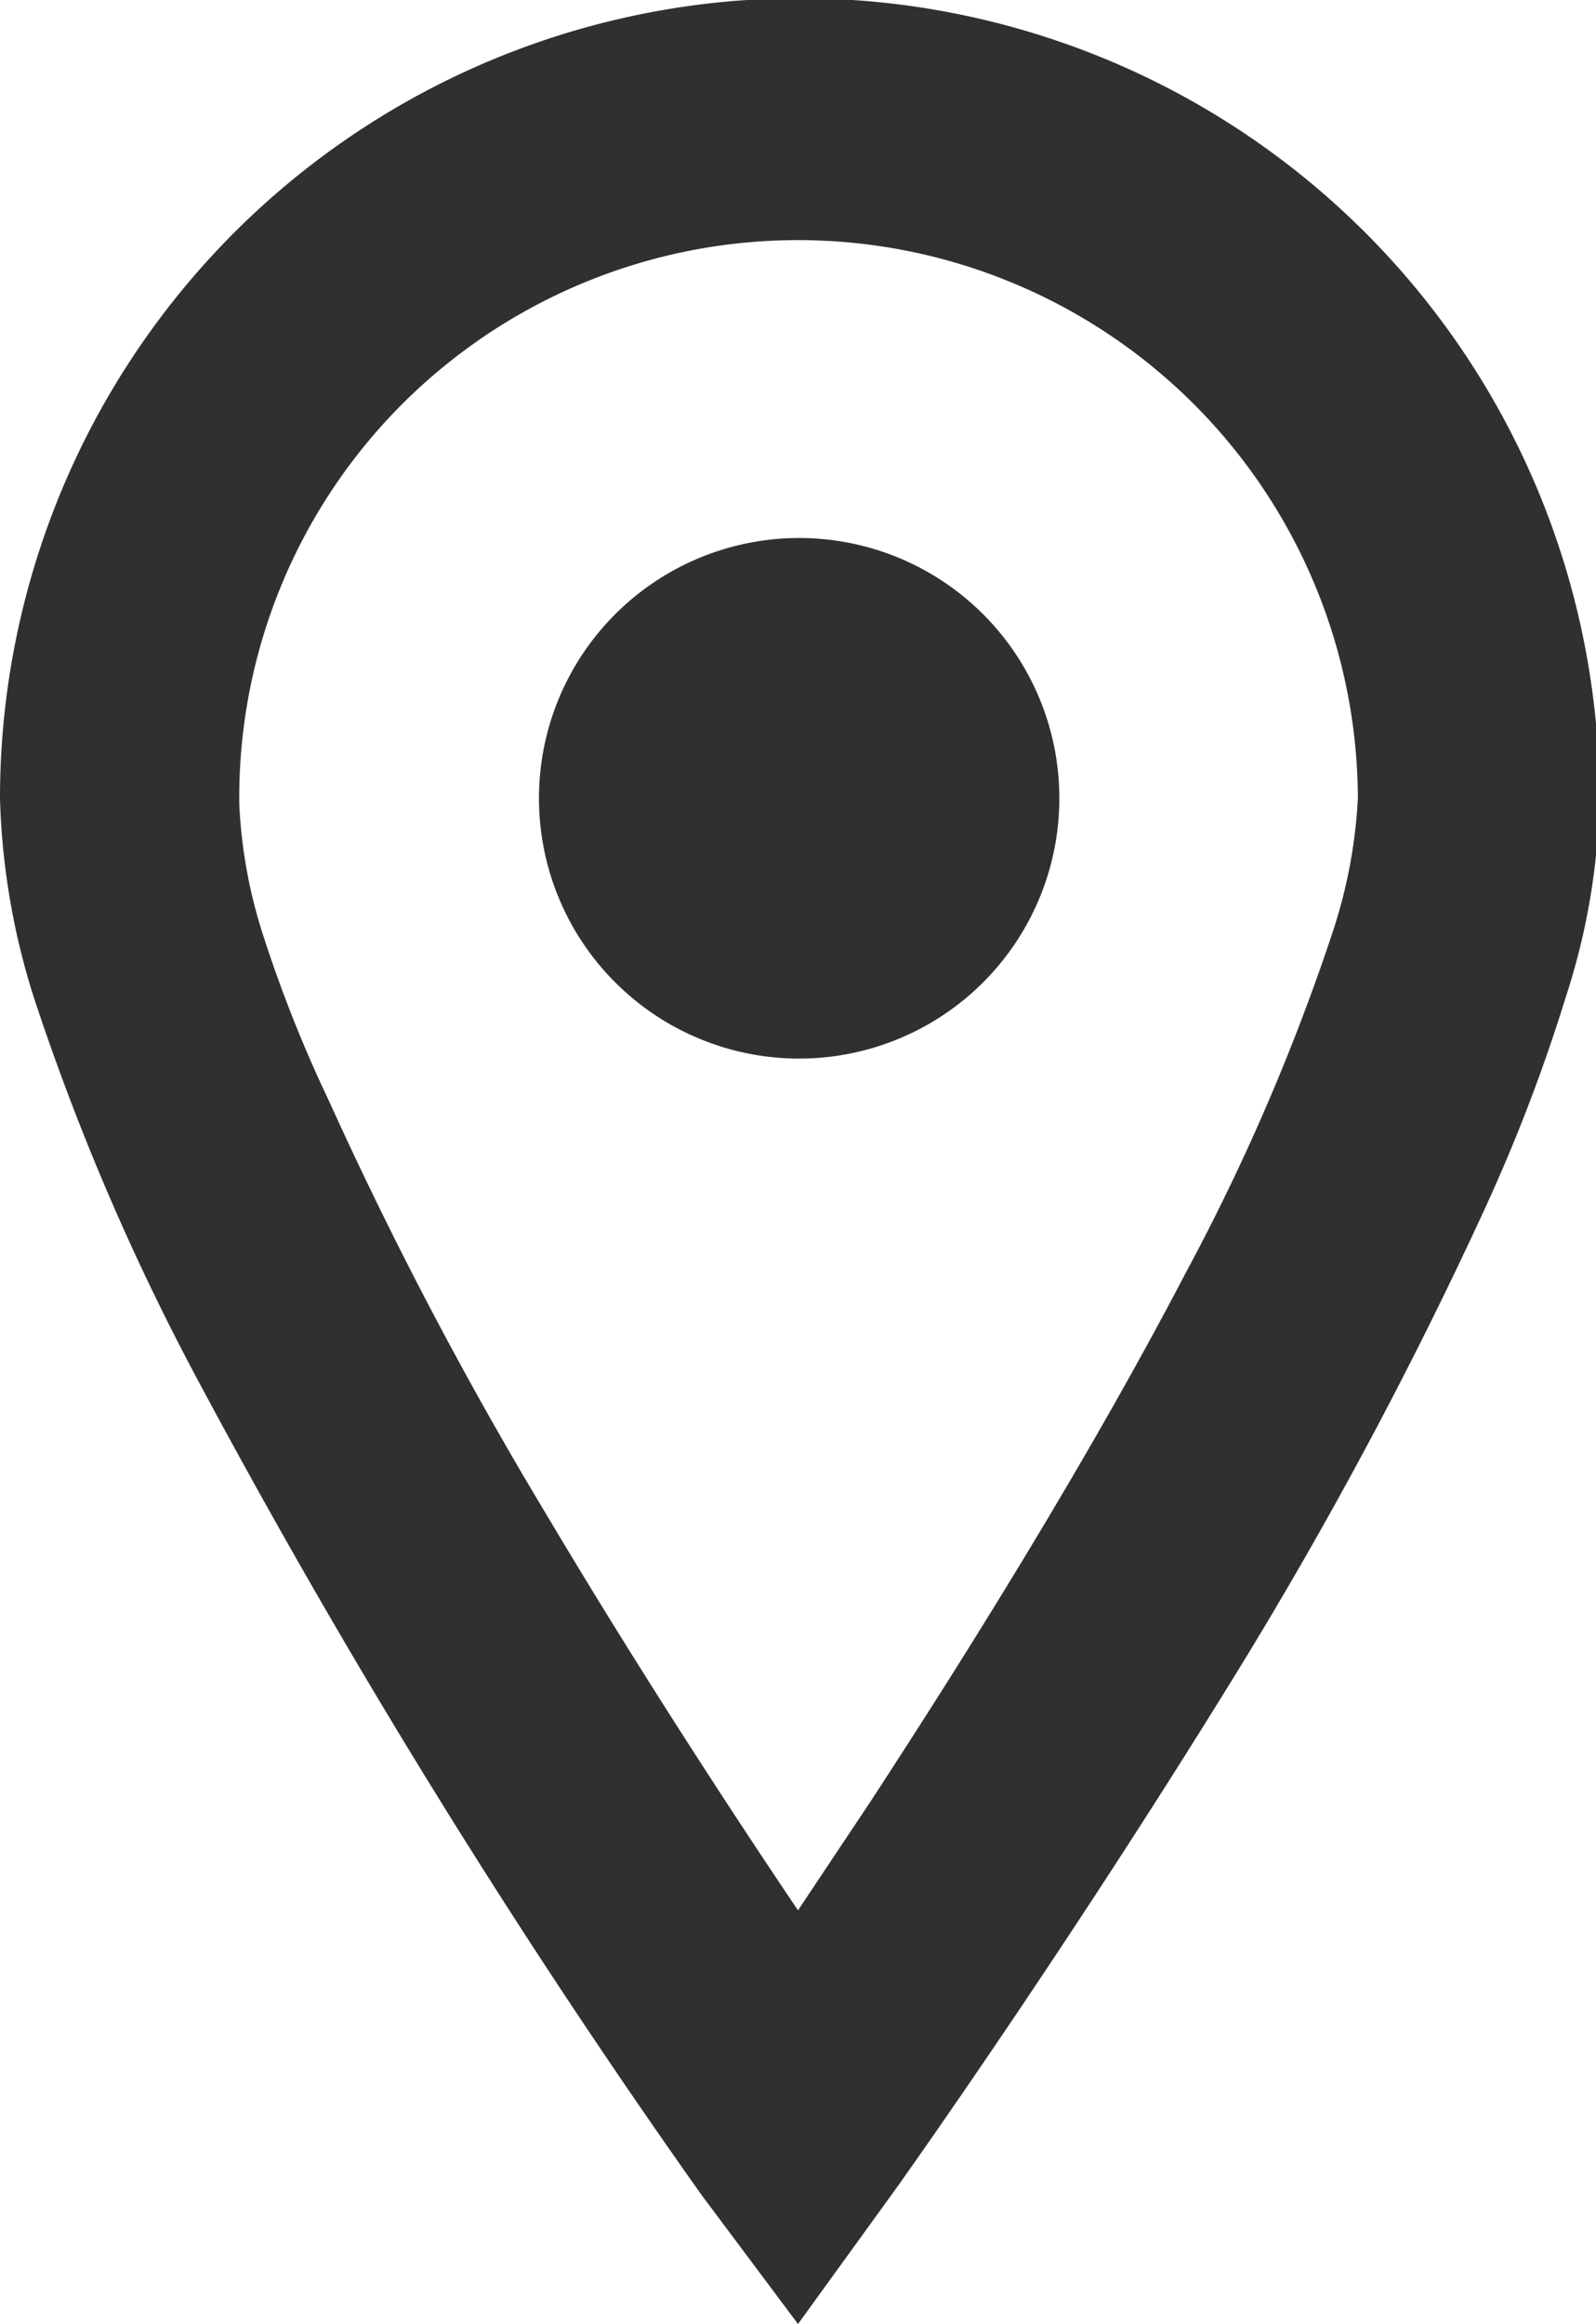
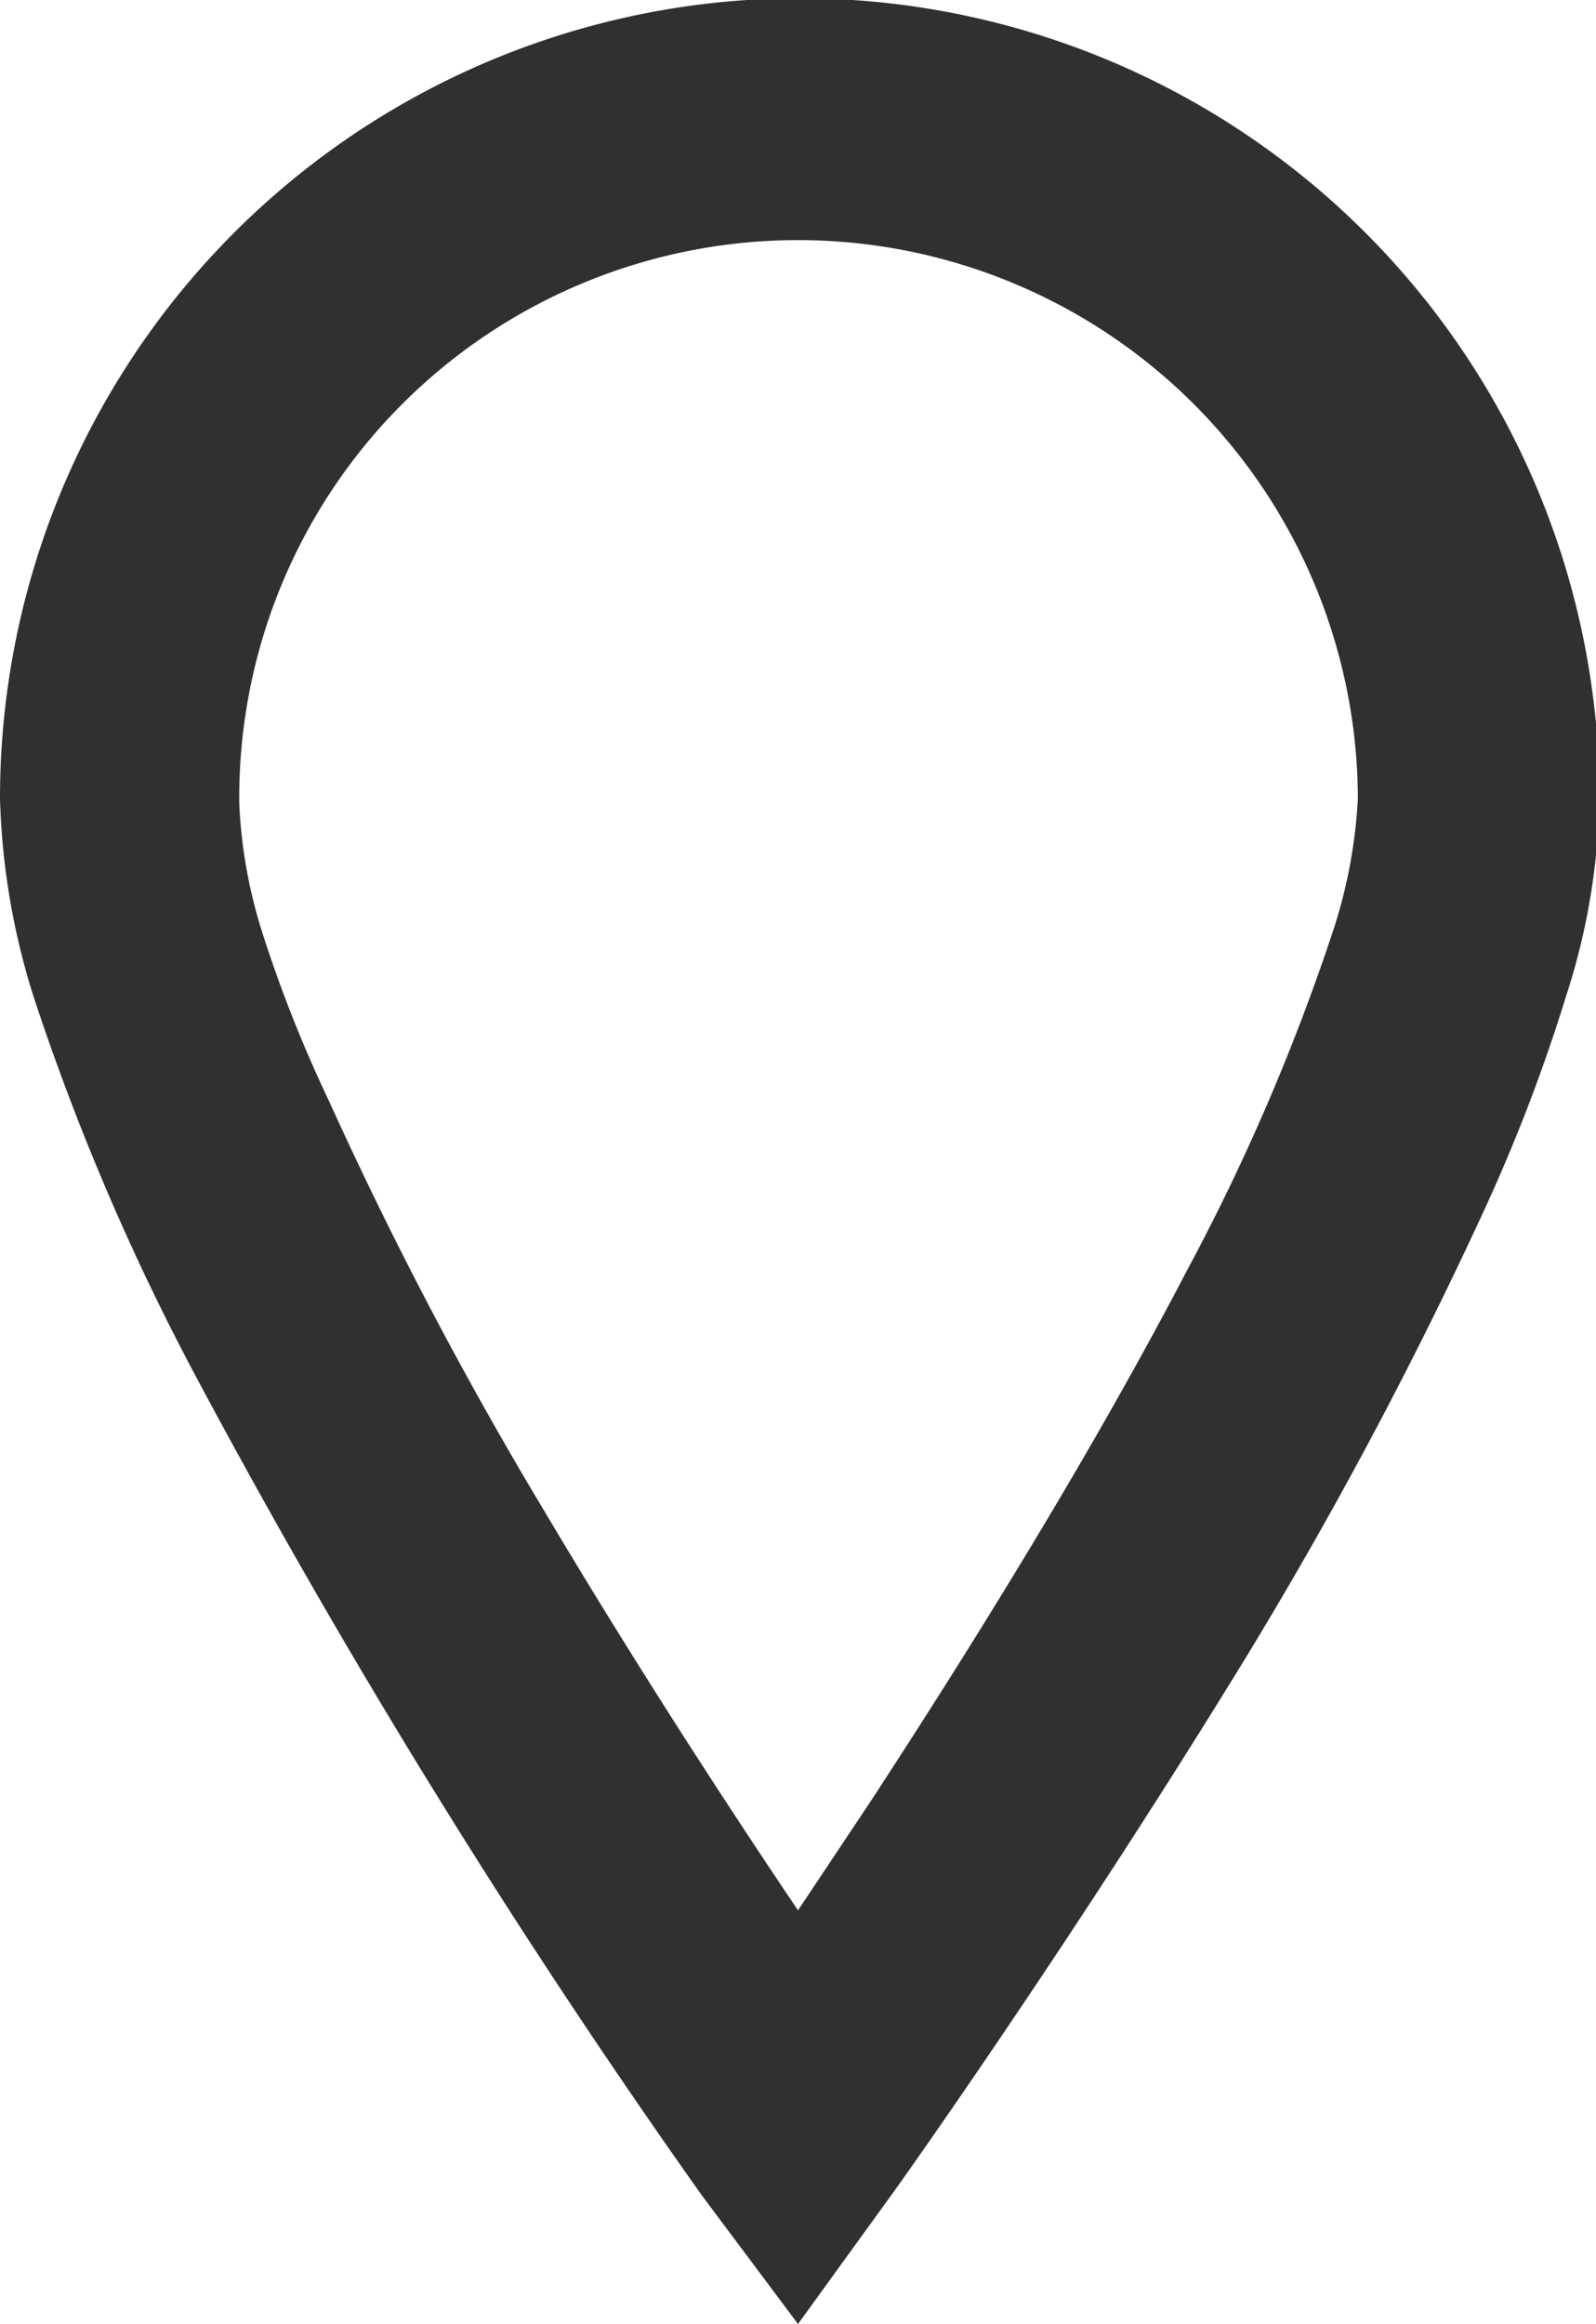
<svg xmlns="http://www.w3.org/2000/svg" viewBox="0 0 13.74 20">
  <defs>
    <style>.cls-1{fill:#303030;}</style>
  </defs>
  <title>icon_access</title>
  <g id="レイヤー_2" data-name="レイヤー 2">
    <g id="ヘッダ_" data-name="ヘッダ－">
      <path class="cls-1" d="M1.71,11.89a65.77,65.77,0,0,0,4.33,7L6.87,20l.84-1.16s1.48-2.07,3-4.55a37.83,37.83,0,0,0,2.06-3.86,14.82,14.82,0,0,0,.71-1.85,5.84,5.84,0,0,0,.29-1.71A6.87,6.87,0,0,0,0,6.87,6.19,6.19,0,0,0,.29,8.58,20.72,20.72,0,0,0,1.71,11.89ZM3.47,3.47a4.82,4.82,0,0,1,8.22,3.4A4.37,4.37,0,0,1,11.48,8a18.41,18.41,0,0,1-1.27,2.95c-.84,1.61-1.89,3.29-2.72,4.56l-.62.93c-.58-.86-1.39-2.1-2.18-3.43A34.55,34.55,0,0,1,2.83,9.47,11.51,11.51,0,0,1,2.25,8a4.28,4.28,0,0,1-.19-1.08A4.79,4.79,0,0,1,3.47,3.47Z" />
-       <path class="cls-1" d="M6.87,9.11A2.24,2.24,0,1,0,4.64,6.87,2.24,2.24,0,0,0,6.87,9.11Z" />
    </g>
  </g>
</svg>